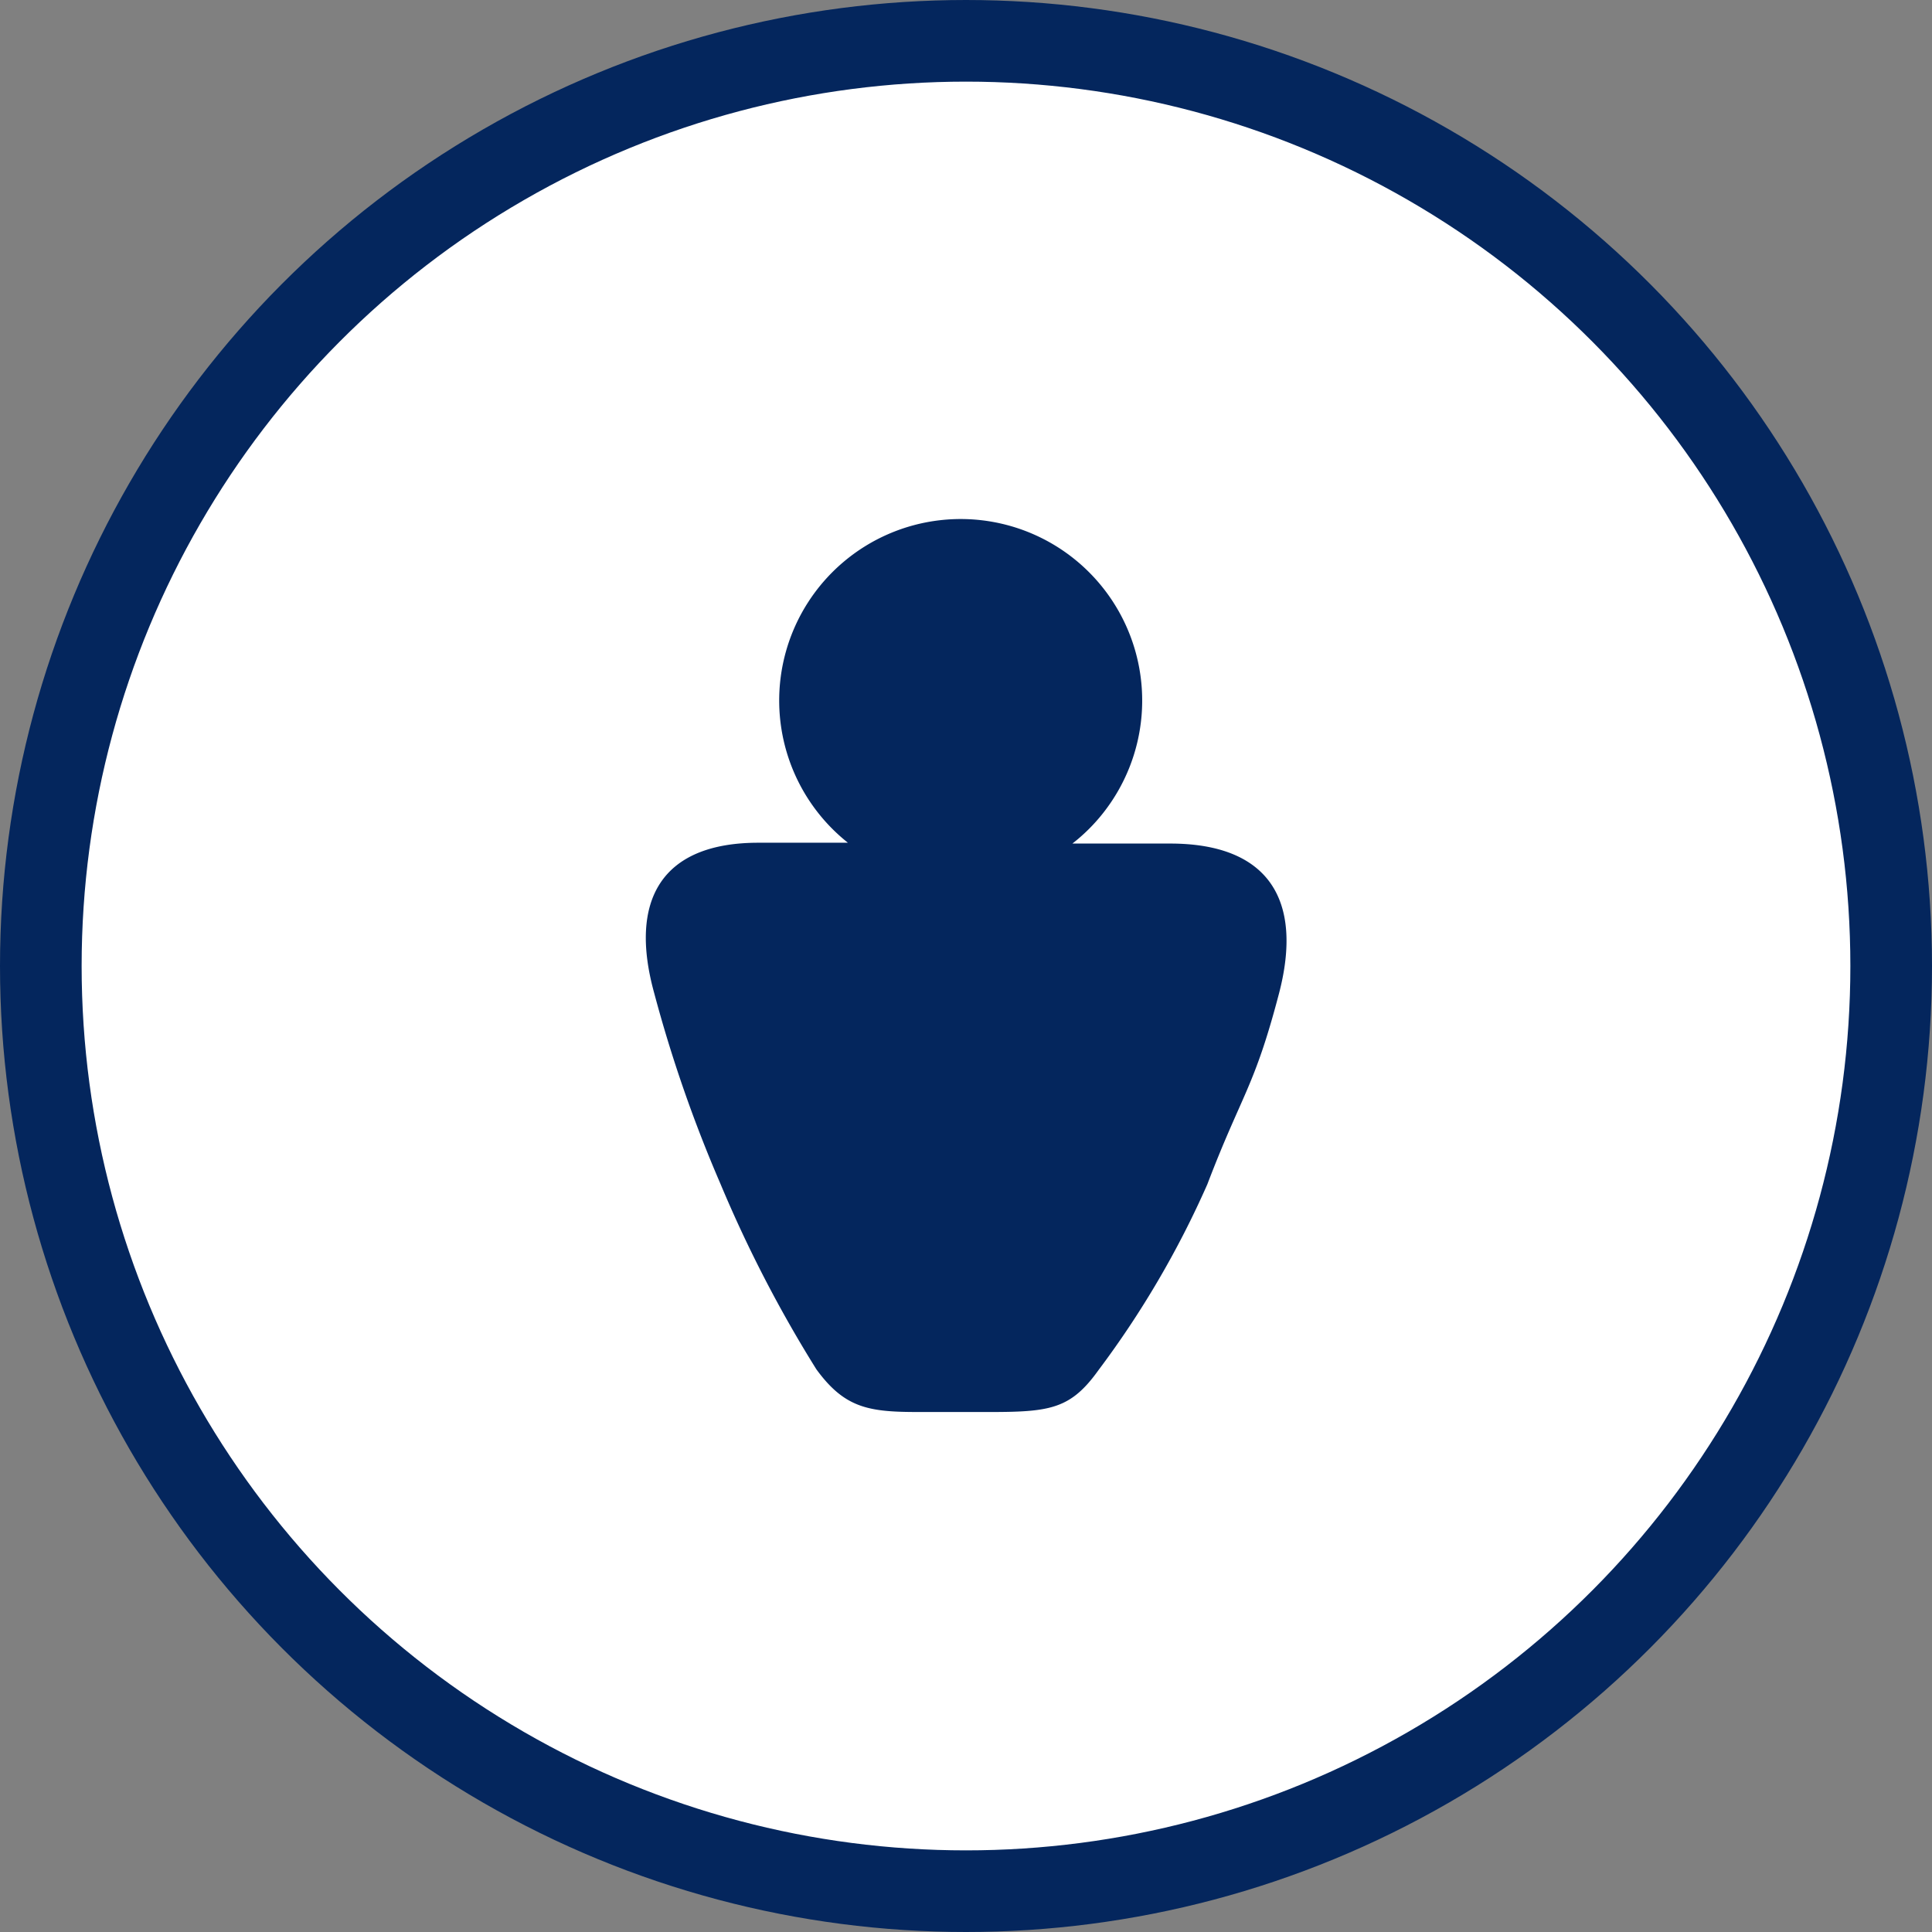
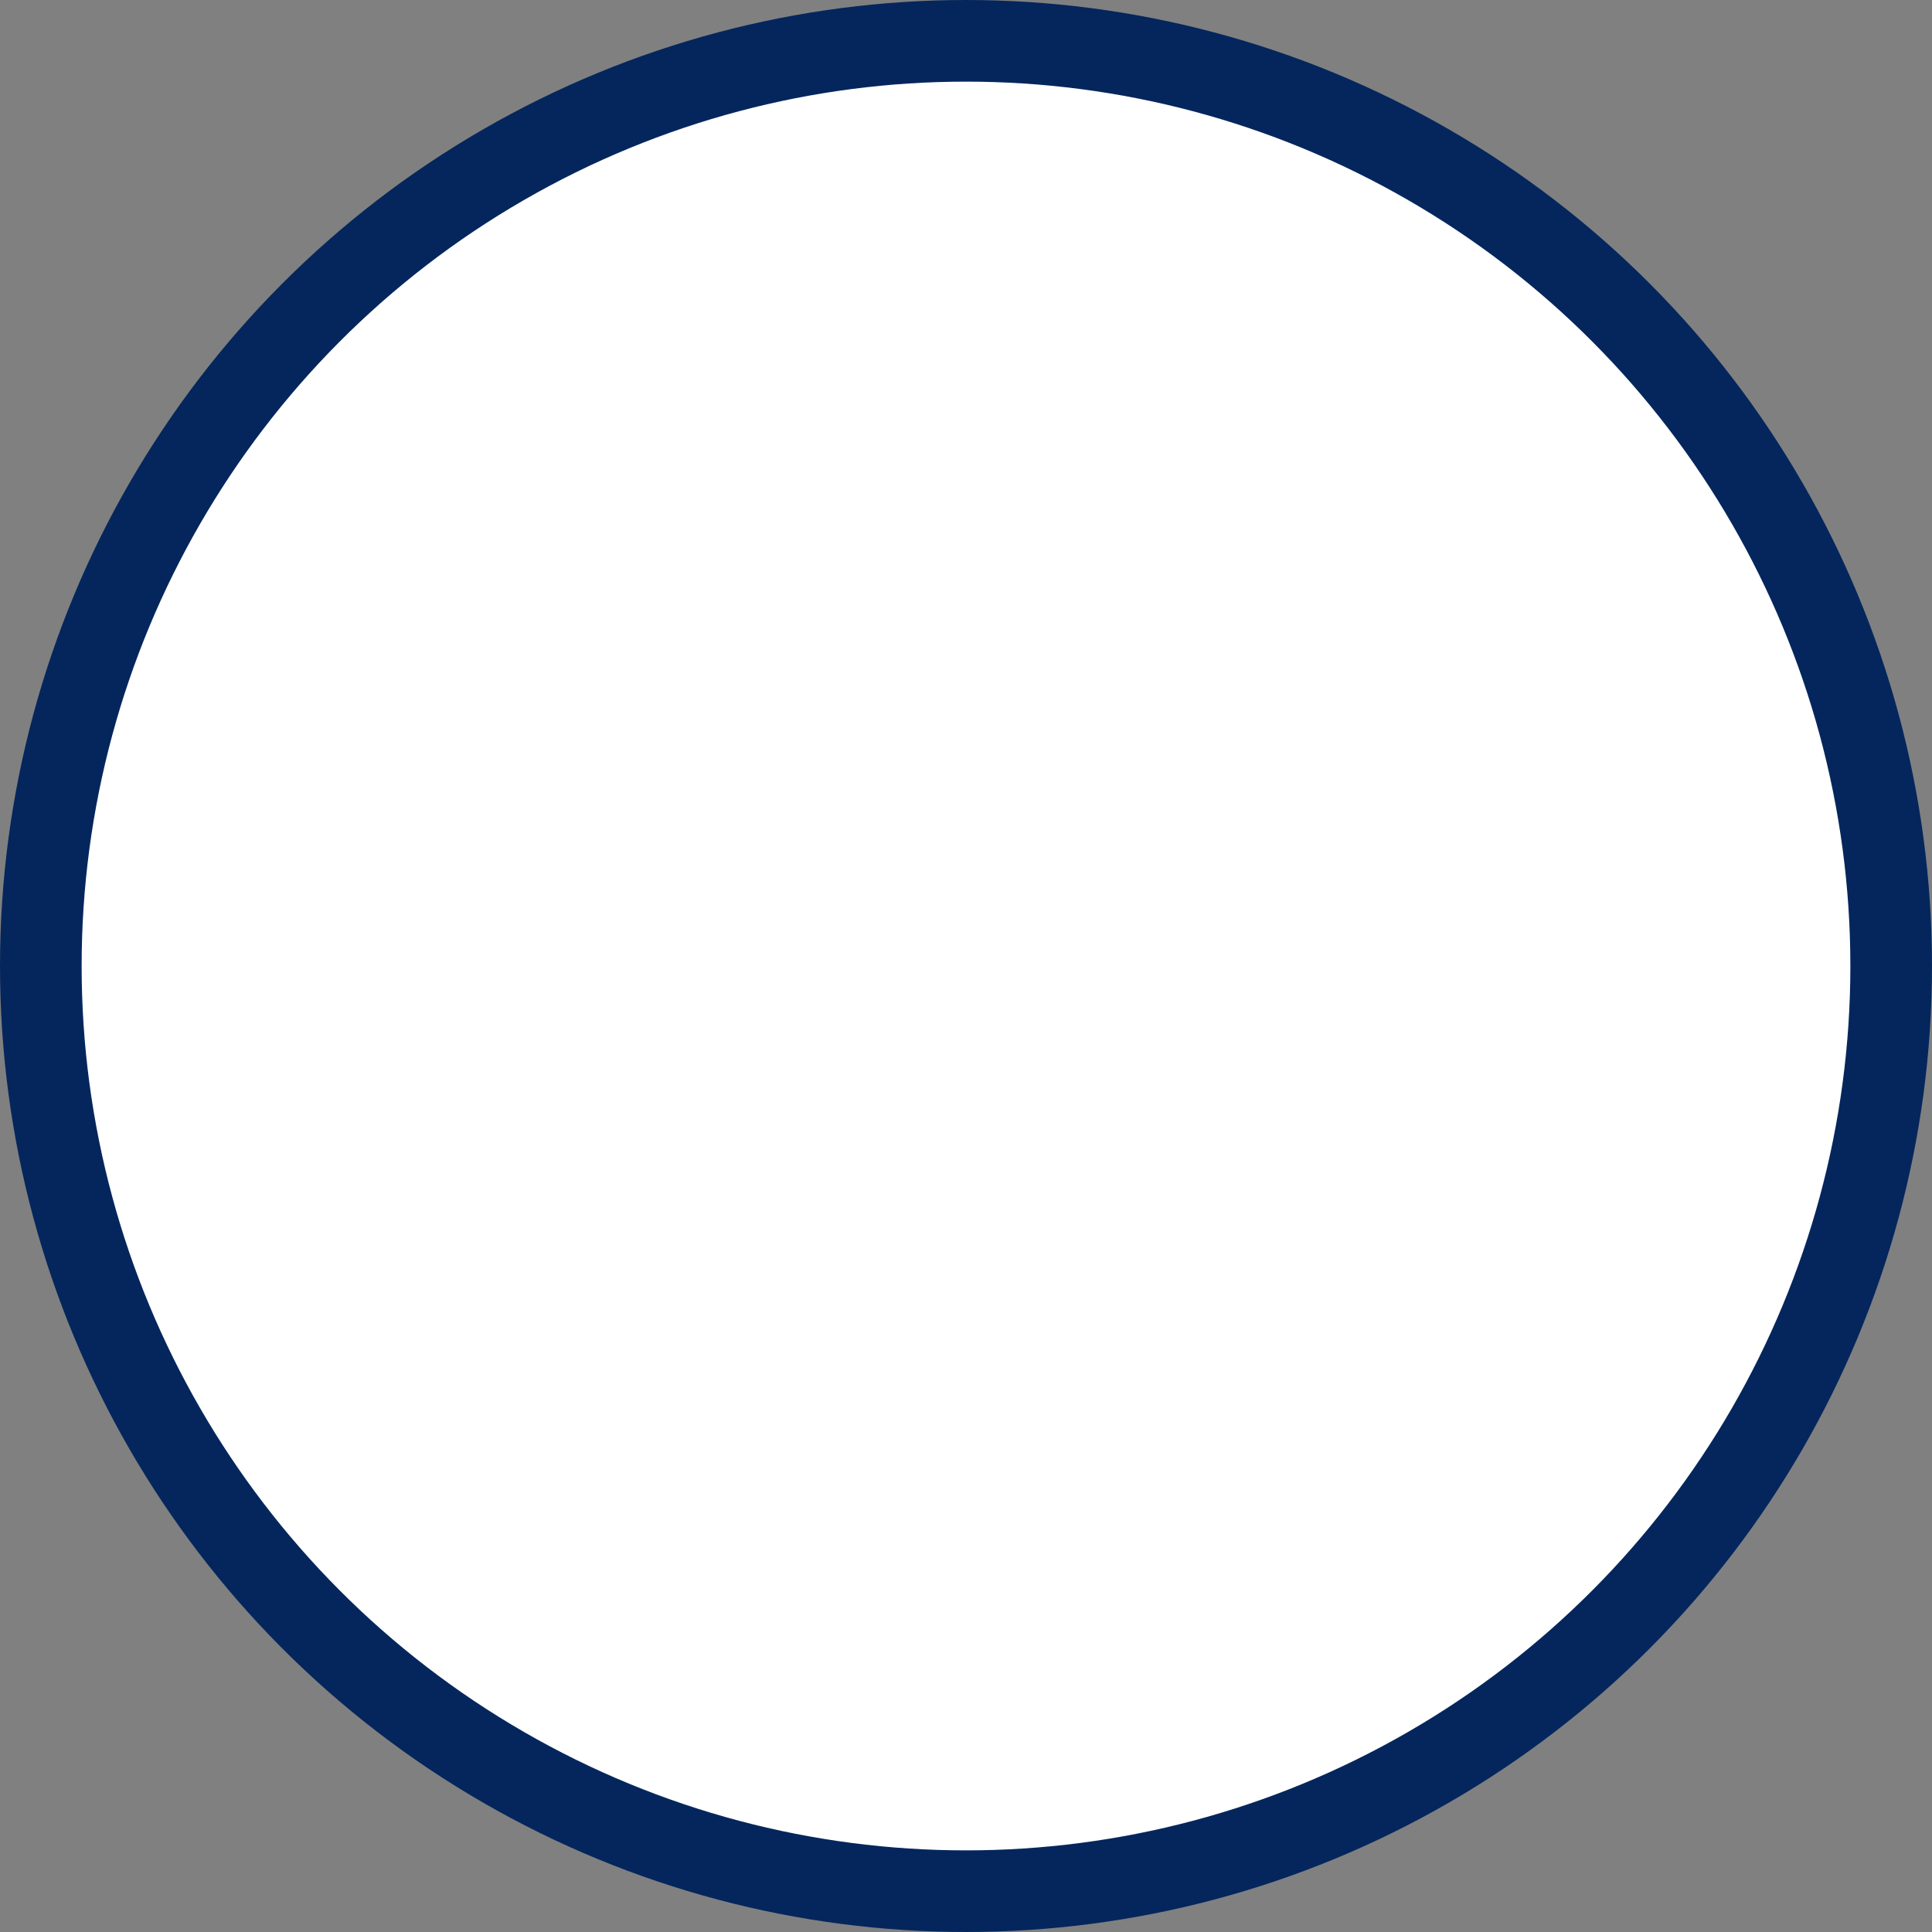
<svg xmlns="http://www.w3.org/2000/svg" viewBox="0 0 71 71">
  <rect x="0" y="0" width="71" height="71" fill="#808080" stroke="none" />
  <circle cx="35.5" cy="35.5" r="34" fill="#fff" stroke="#04265d" stroke-miterlimit="10" stroke-width="3" />
-   <path d="M30,50.32a47.45,47.45,0,0,1-3.53-6.83,50.31,50.31,0,0,1-2.43-7c-.93-3.37.23-5.52,3.83-5.52h3.29a6.67,6.67,0,1,1,9.37-1.08A6.55,6.55,0,0,1,39.41,31H43c3.6,0,4.91,2.05,4,5.52s-1.36,3.67-2.63,7a34.68,34.68,0,0,1-4,6.83c-1.18,1.65-2,1.54-5.11,1.54l-1.71,0C31.85,51.88,31,51.69,30,50.32Z" fill="#04265d" />
</svg>